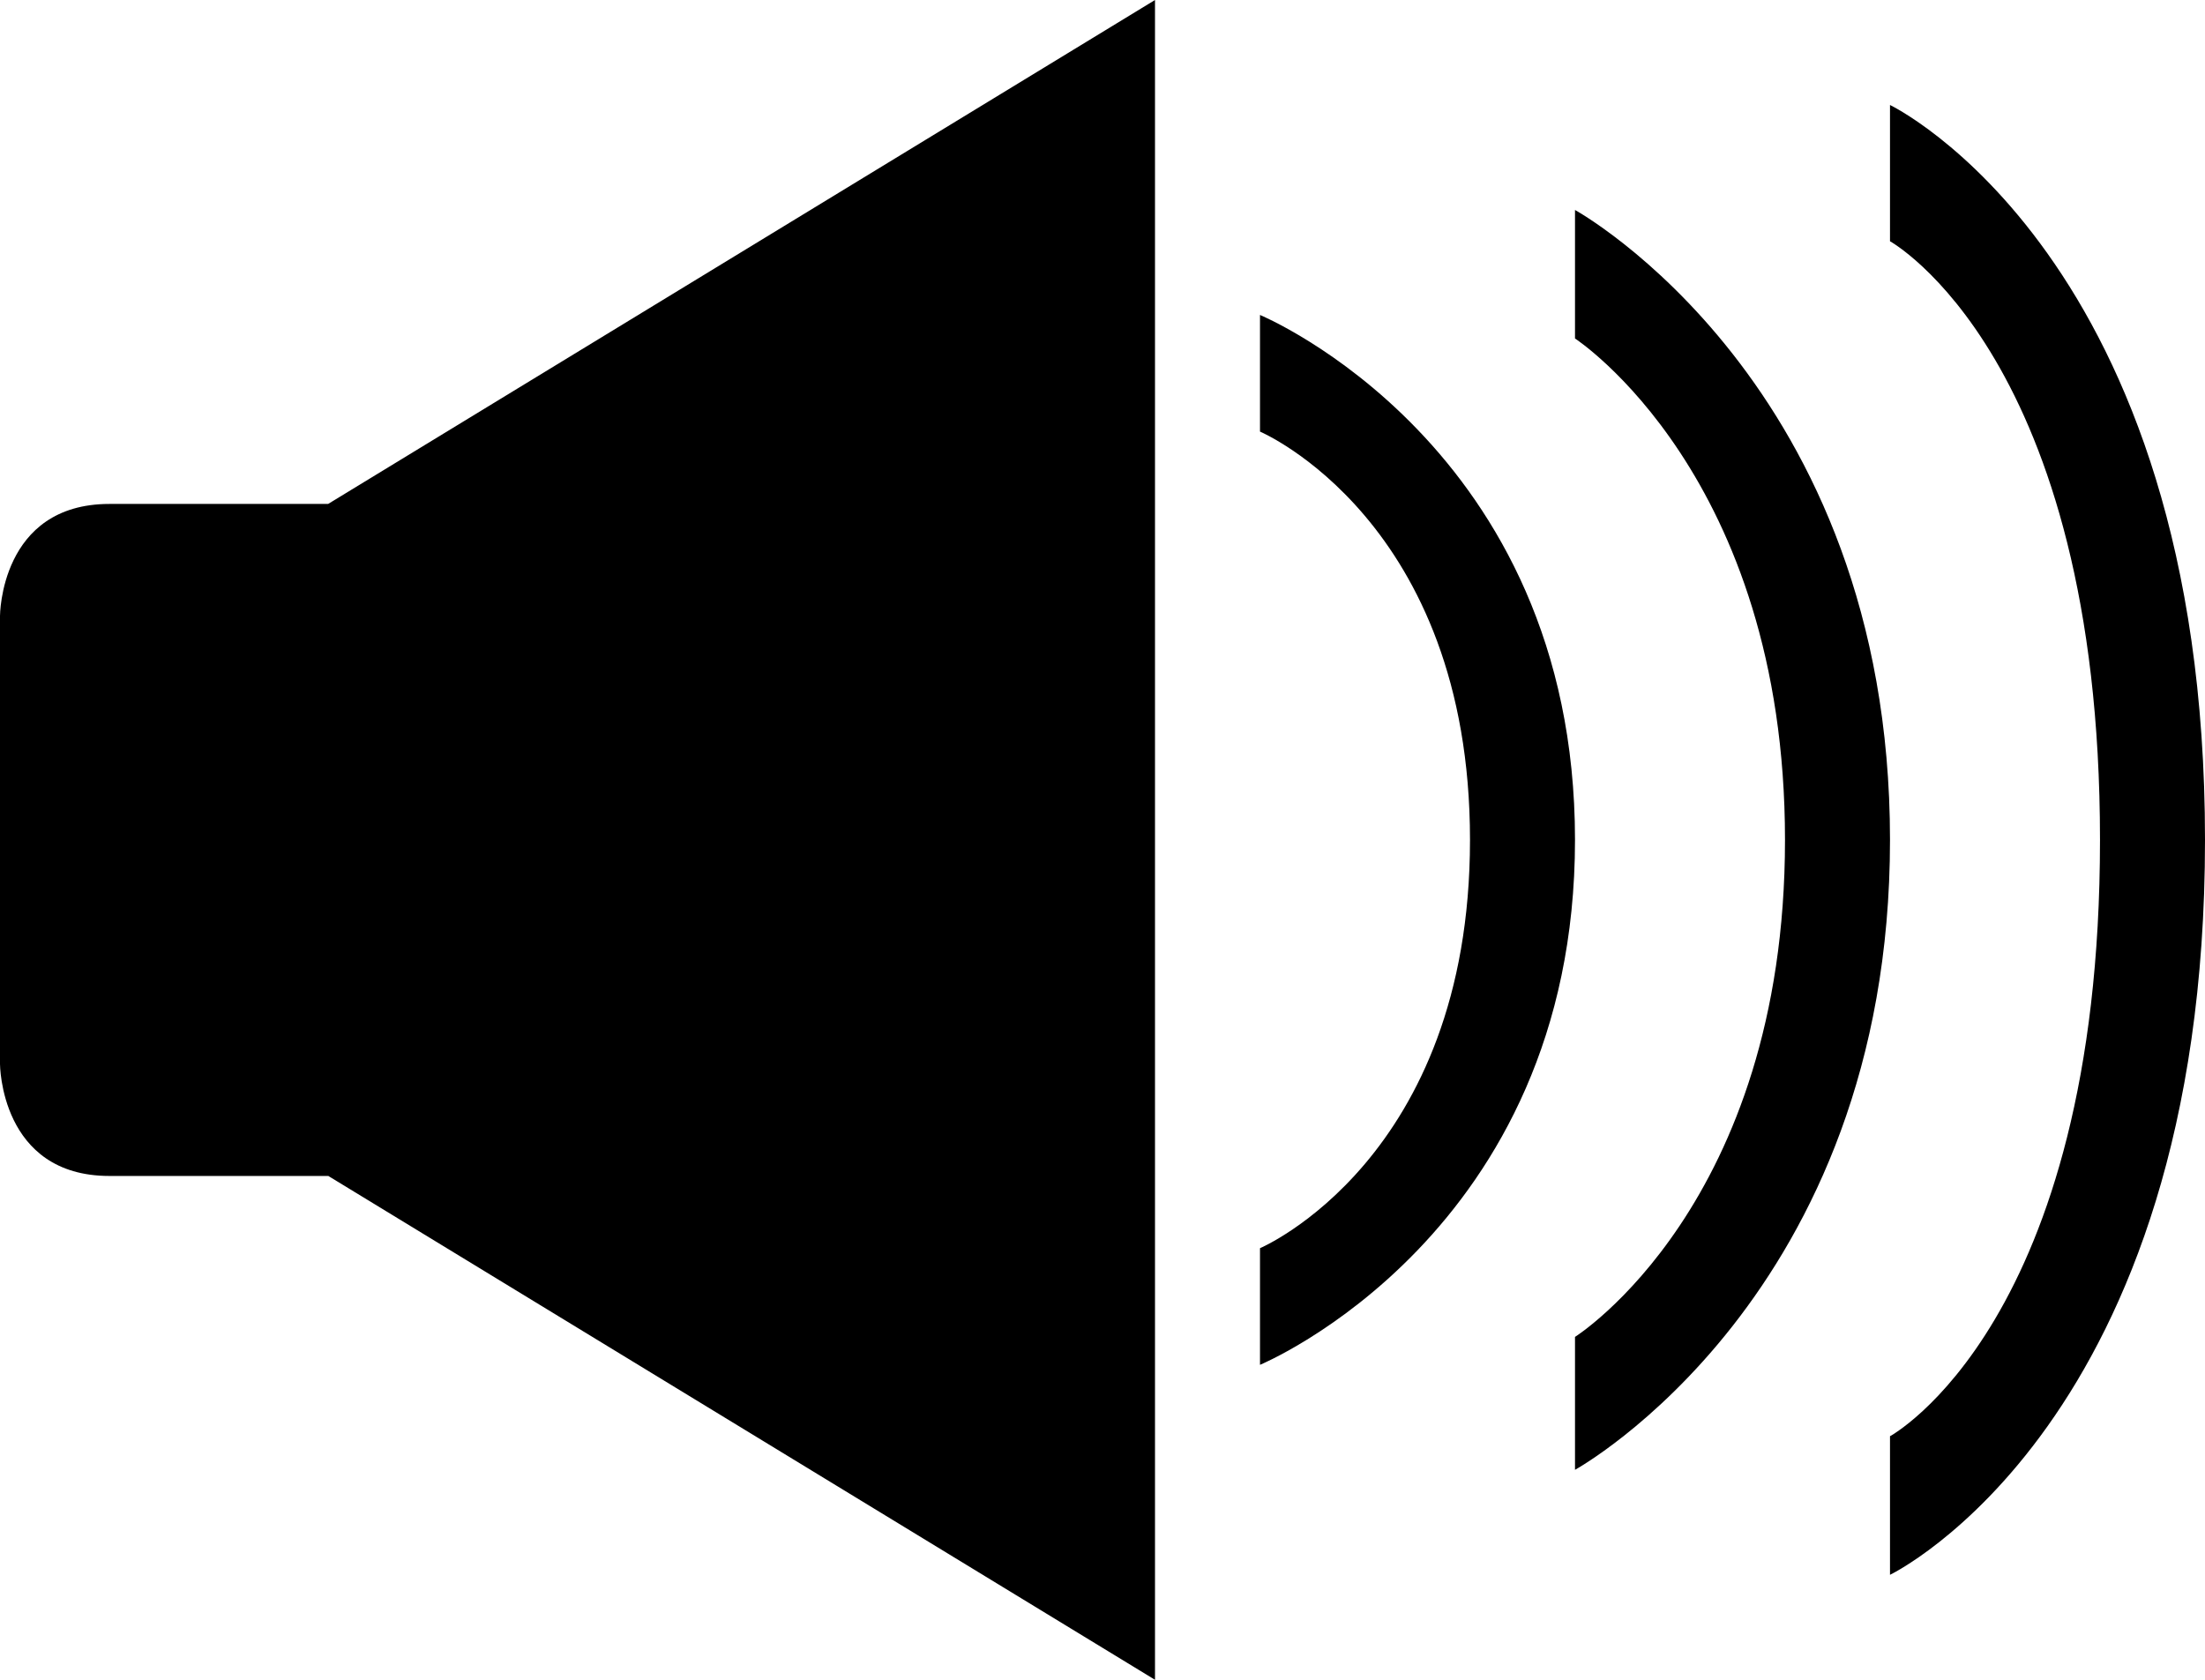
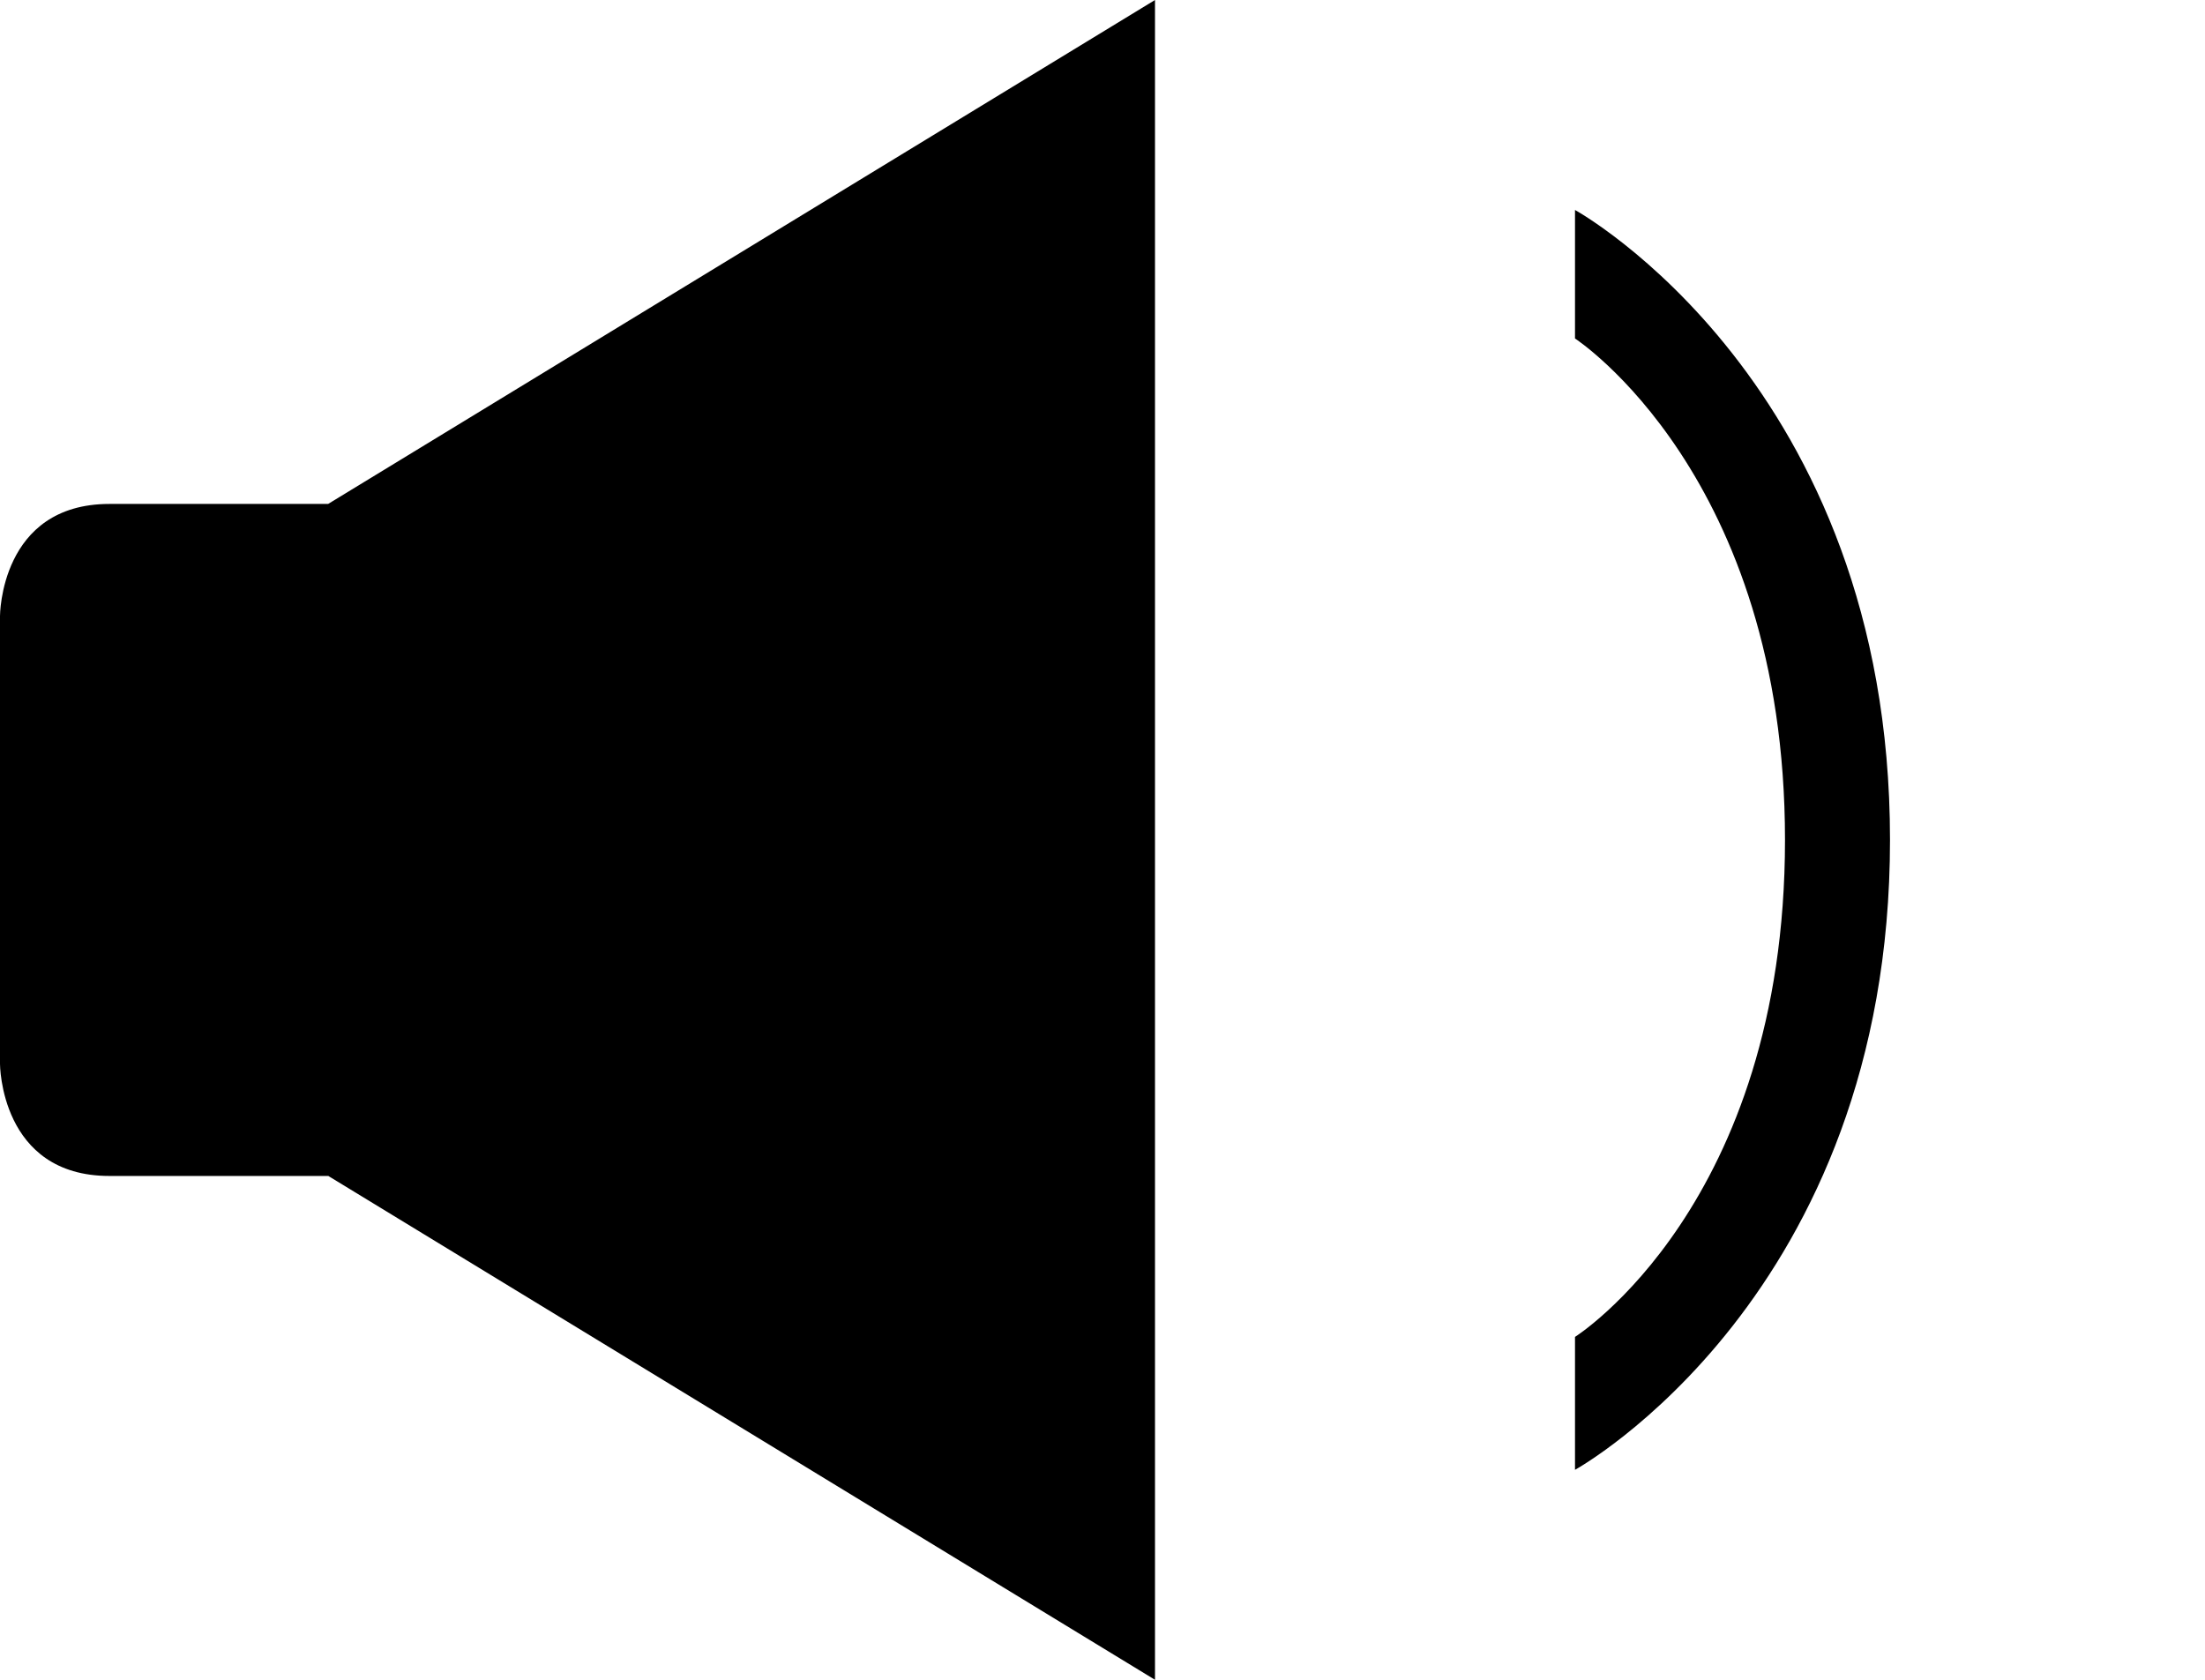
<svg xmlns="http://www.w3.org/2000/svg" version="1.1" id="Capa_1" x="0px" y="0px" viewBox="0 0 21 16" style="enable-background:new 0 0 21 16;" xml:space="preserve">
  <g>
-     <path style="fill-rule:evenodd;clip-rule:evenodd;" d="M12,11.889V13c0,0,3-1.243,3-5s-3-5-3-5v1.111c0,0,2,0.848,2,3.889   S12,11.889,12,11.889z" />
    <path style="fill-rule:evenodd;clip-rule:evenodd;" d="M3.125,11.2L11,16V0L3.125,4.8H1.042C0,4.8,0,5.867,0,5.867v4.267   c0,0,0,1.067,1.042,1.067H3.125z" />
    <path style="fill-rule:evenodd;clip-rule:evenodd;" d="M15,12.734V14c0,0,3-1.65,3-6c0-4.35-3-6-3-6v1.224c0,0,2,1.301,2,4.776   C17,11.475,15,12.734,15,12.734z" />
-     <path style="fill-rule:evenodd;clip-rule:evenodd;" d="M18,13.68V15c0,0,3-1.439,3-7c0-5.561-3-7-3-7v1.298c0,0,2,1.104,2,5.702   S18,13.68,18,13.68z" />
  </g>
  <g>
</g>
  <g>
</g>
  <g>
</g>
  <g>
</g>
  <g>
</g>
  <g>
</g>
  <g>
</g>
  <g>
</g>
  <g>
</g>
  <g>
</g>
  <g>
</g>
  <g>
</g>
  <g>
</g>
  <g>
</g>
  <g>
</g>
</svg>